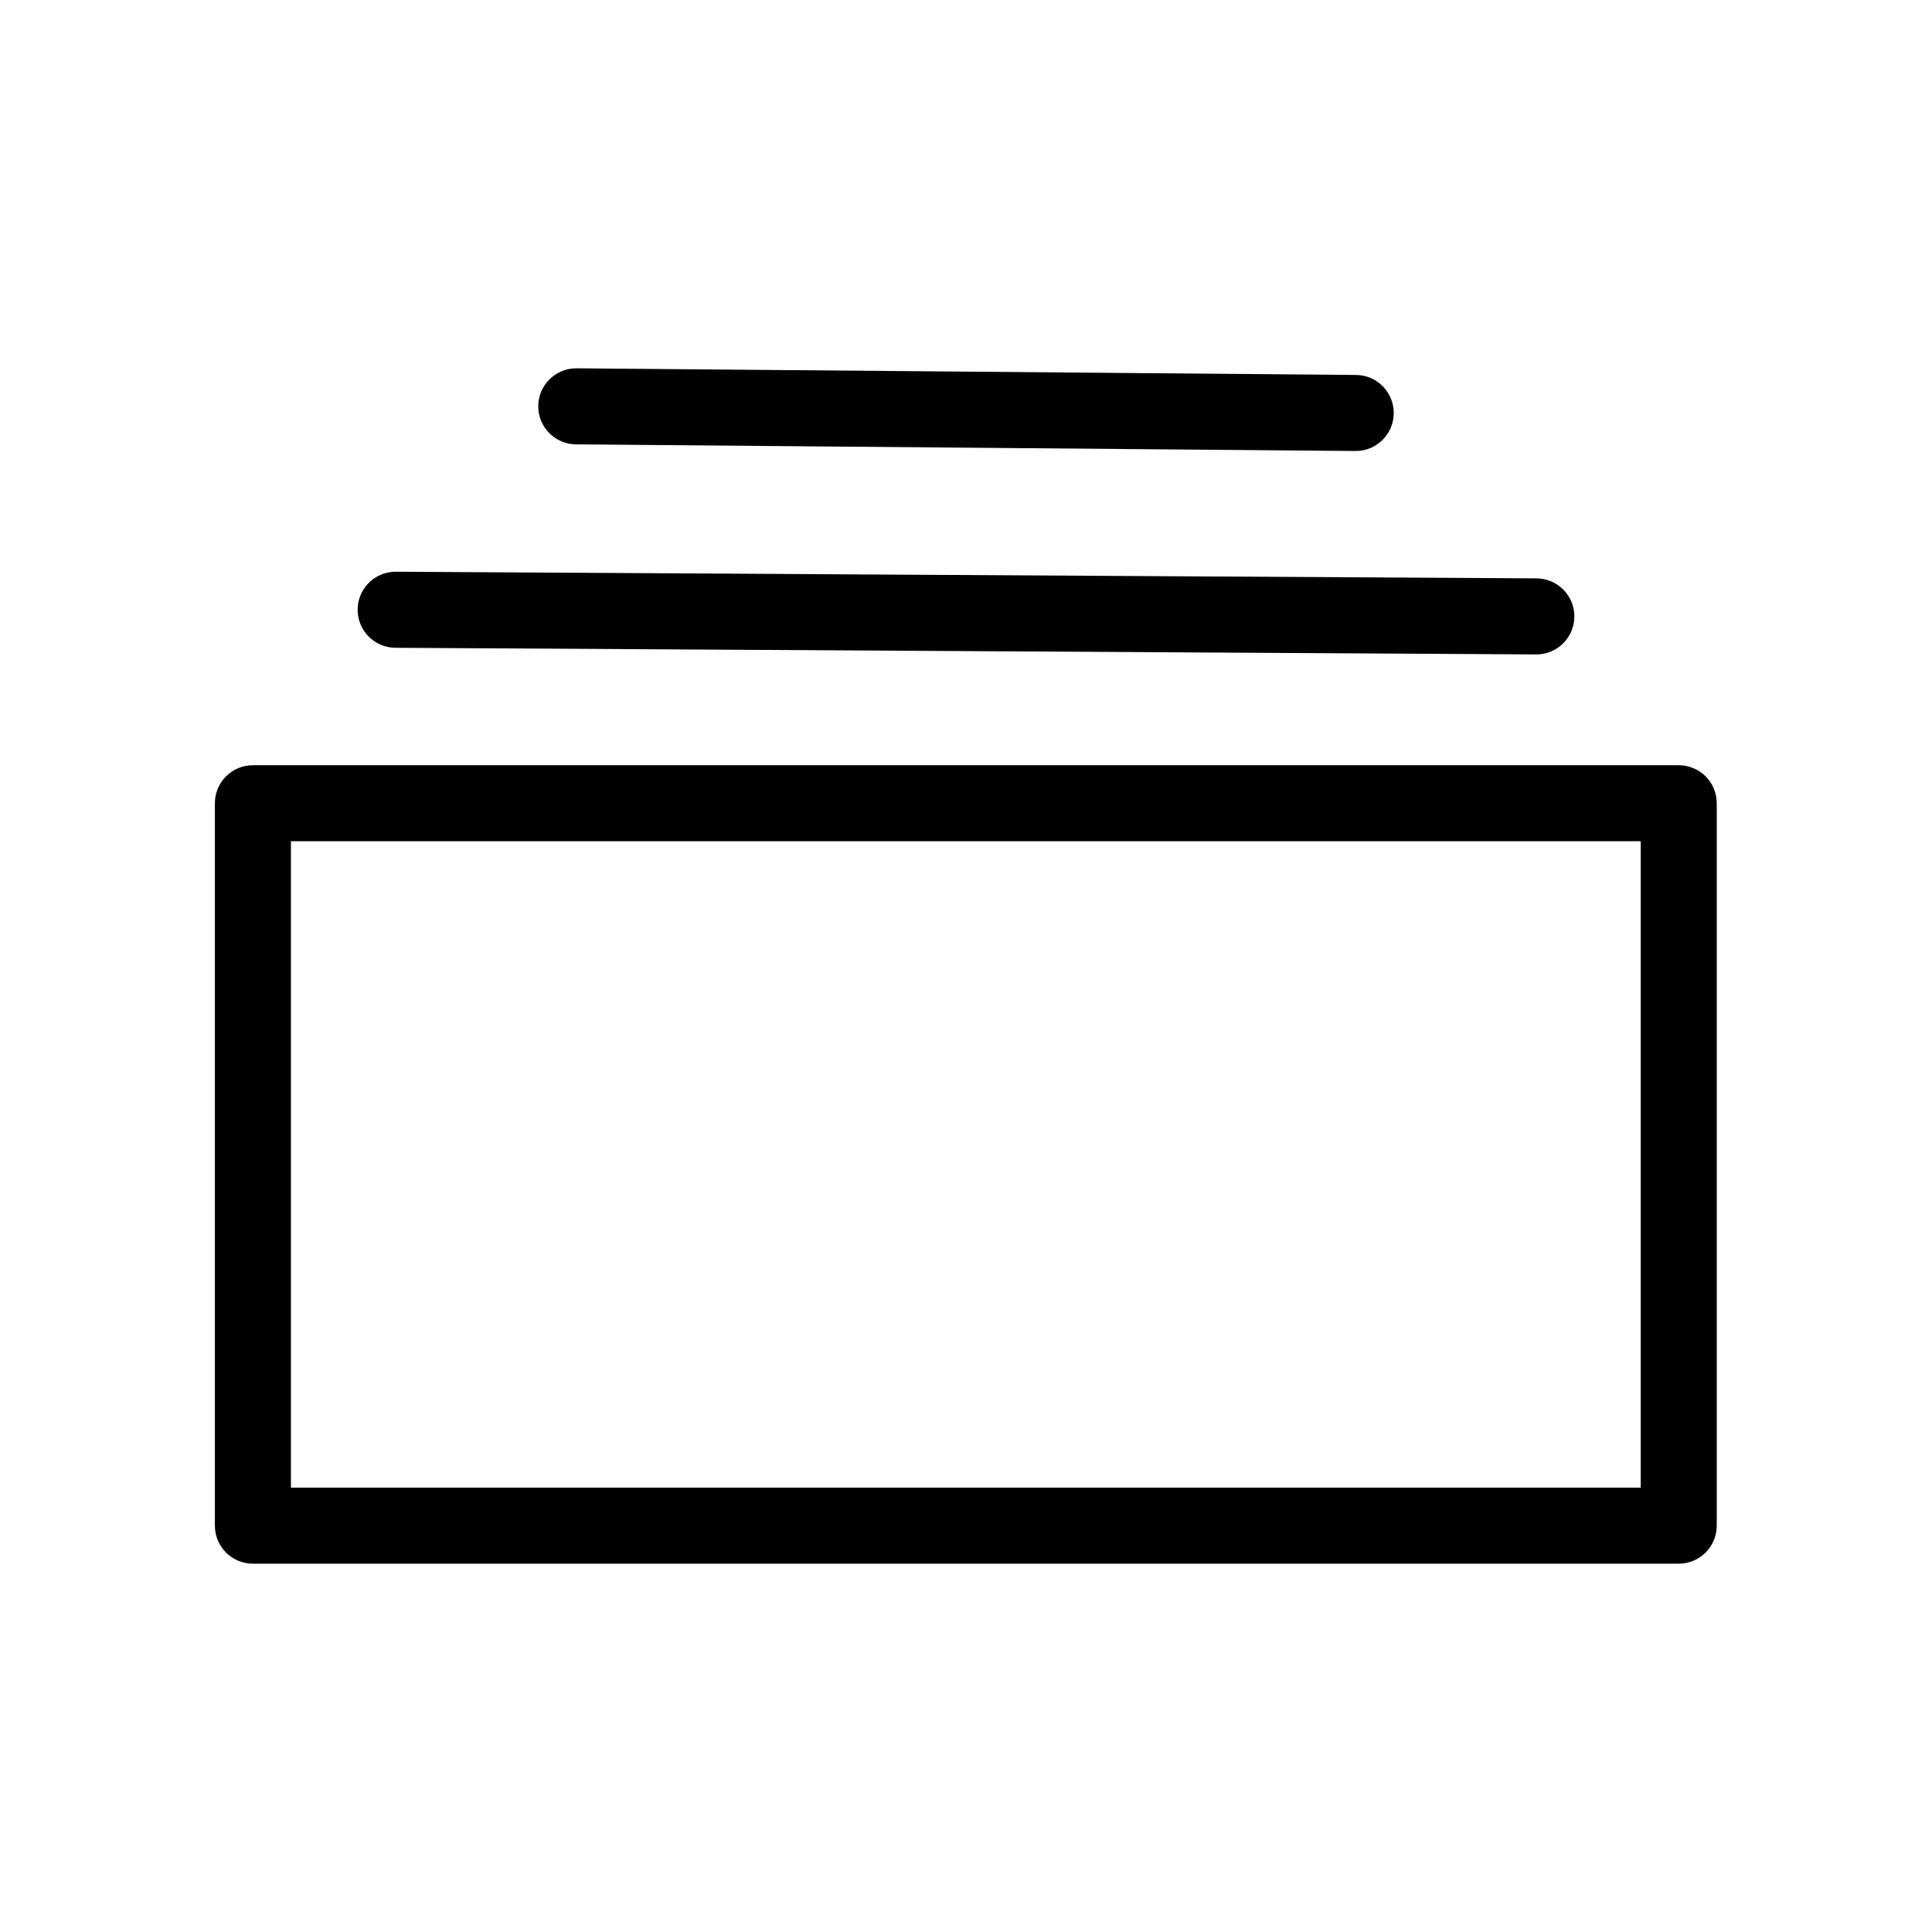
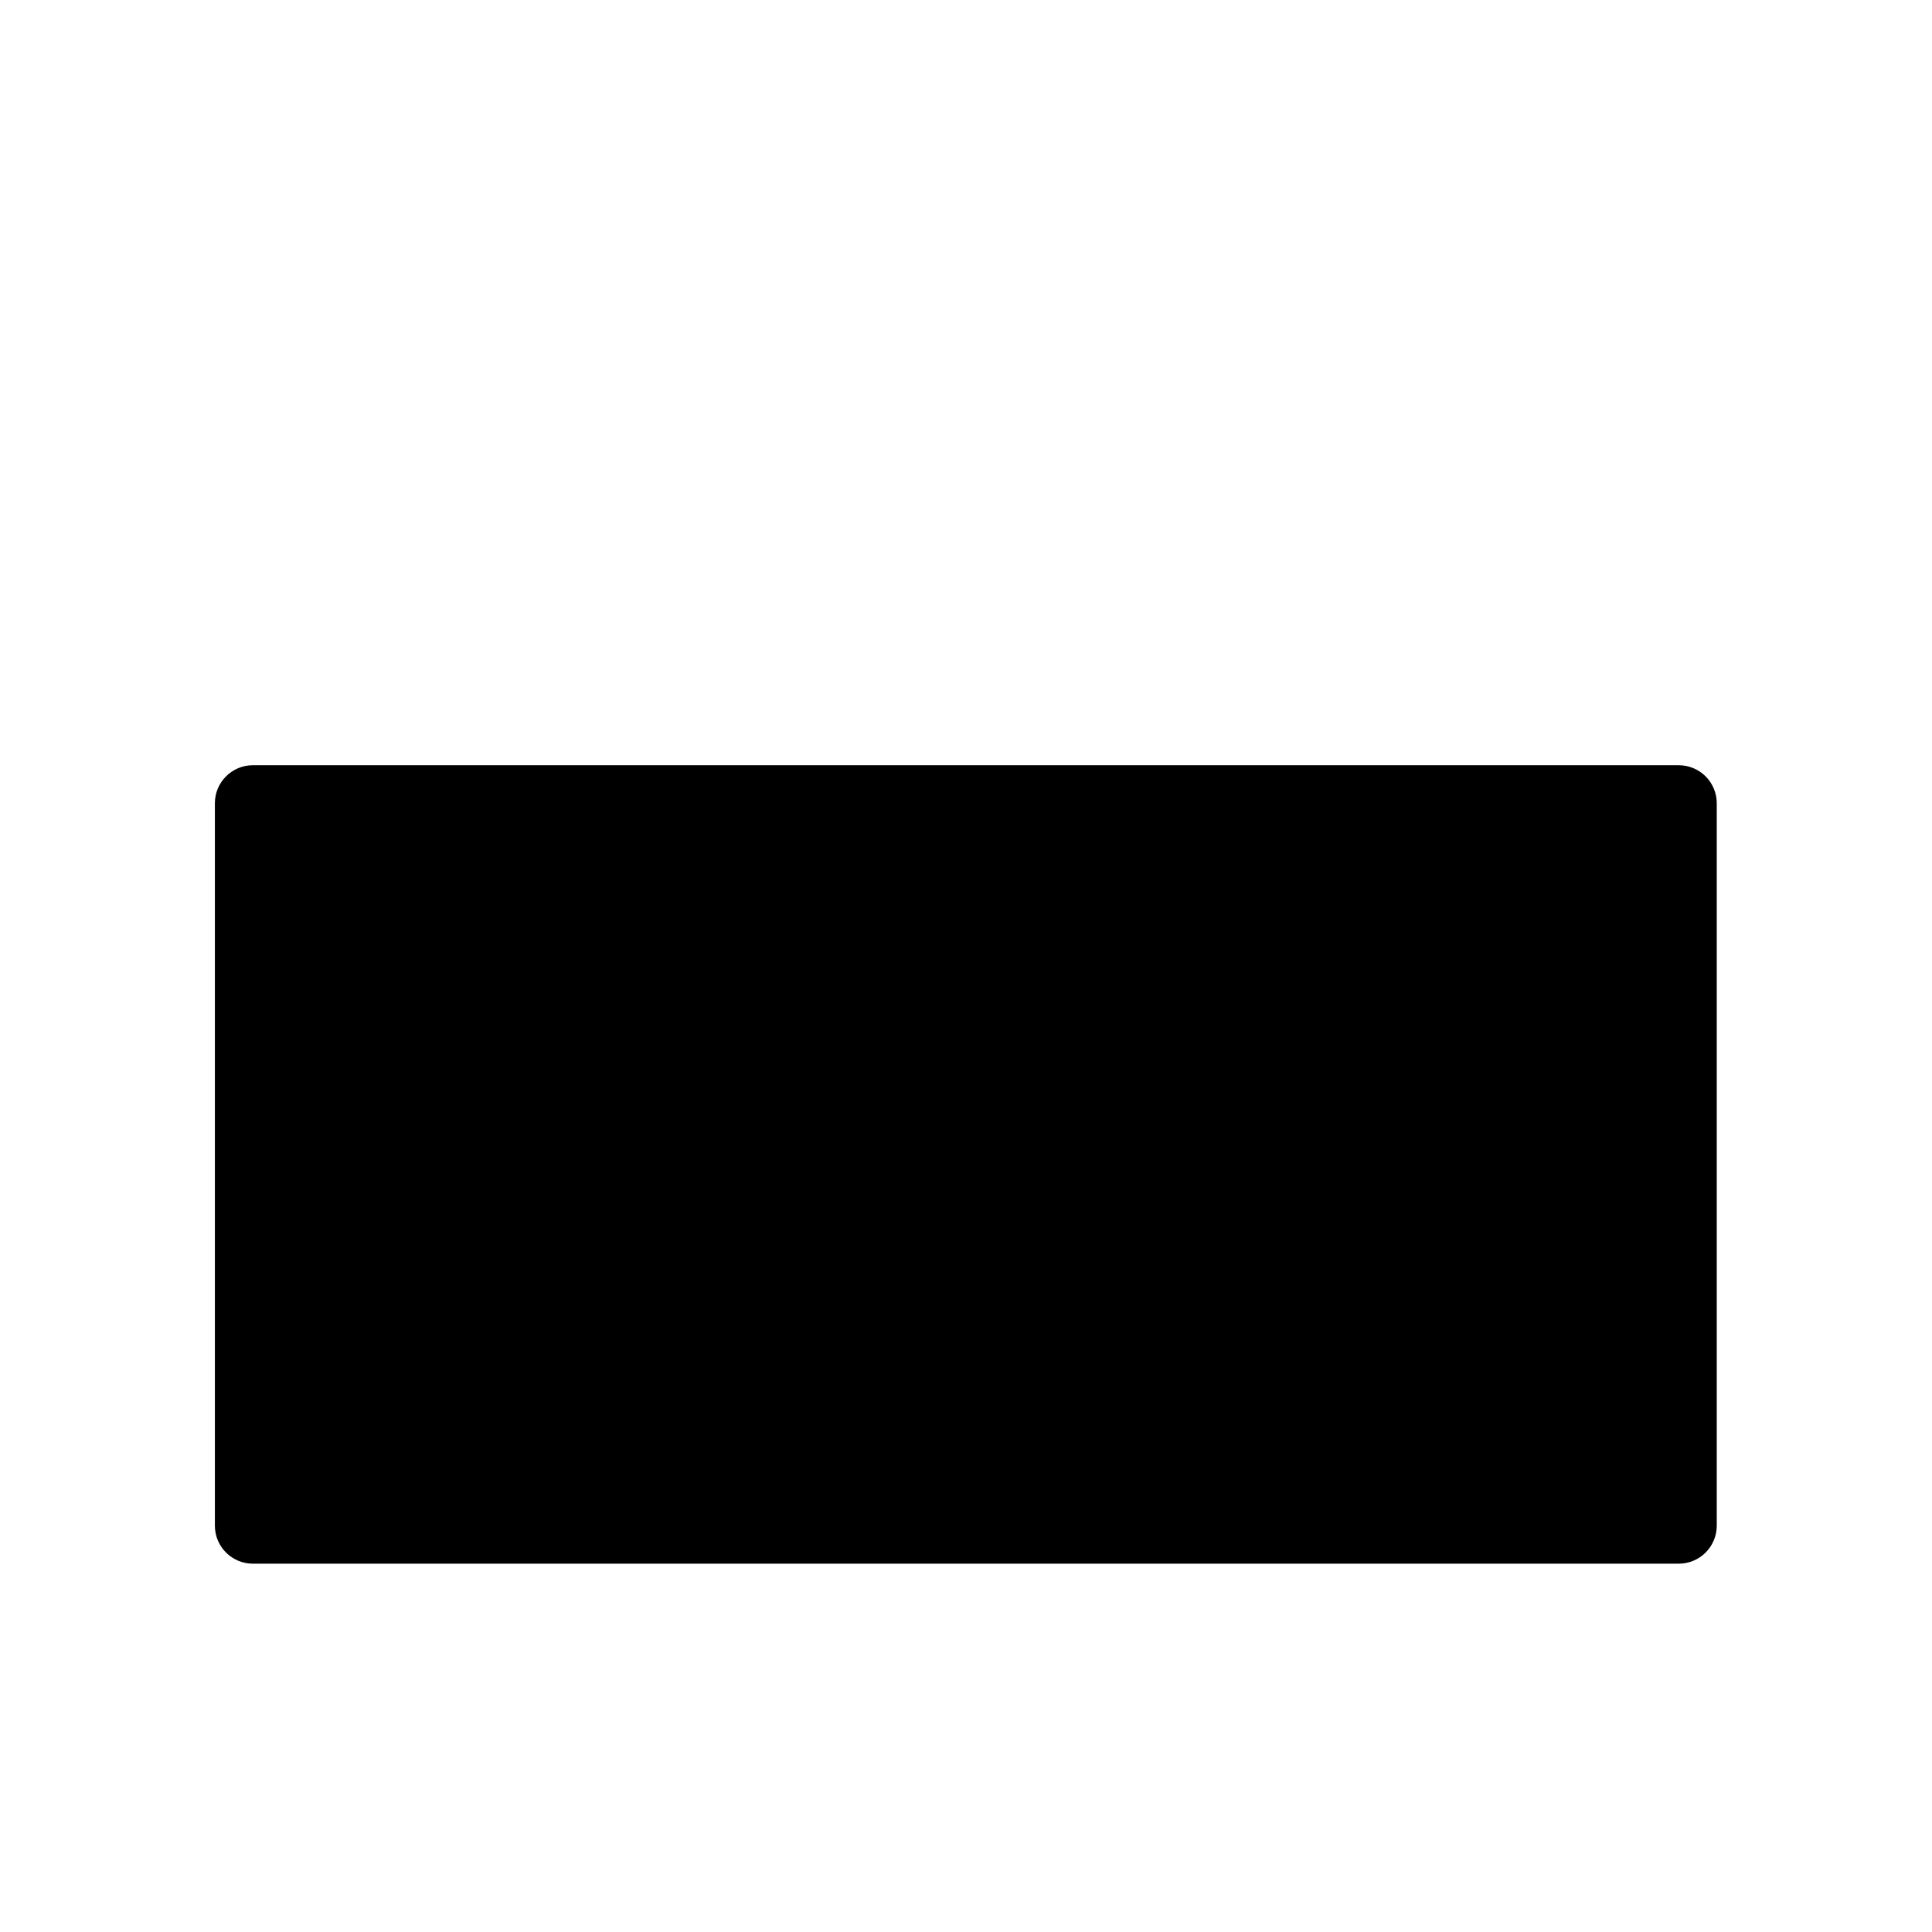
<svg xmlns="http://www.w3.org/2000/svg" fill="#000000" width="800px" height="800px" version="1.1" viewBox="144 144 512 512">
  <g>
-     <path d="m588.88 558.39h-377.86c-5.566 0-10.074-4.508-10.074-10.074v-191.45c0-5.562 4.508-10.074 10.074-10.074h377.86c2.676 0 5.238 1.062 7.125 2.949 1.891 1.891 2.953 4.453 2.953 7.125v191.45c0 2.672-1.062 5.234-2.953 7.125-1.887 1.891-4.449 2.949-7.125 2.949zm-367.78-20.152h357.7v-171.3h-357.7z" />
-     <path d="m551.14 317.43-302.29-1.762v-0.004c-5.566 0-10.074-4.512-10.074-10.074 0-5.566 4.508-10.078 10.074-10.078l302.29 1.762v0.004c5.566 0 10.078 4.508 10.078 10.074s-4.512 10.078-10.078 10.078z" />
-     <path d="m503.28 263.52-206.56-1.762c-5.566 0-10.078-4.512-10.078-10.078 0-5.562 4.512-10.074 10.078-10.074l206.56 1.762c5.562 0 10.074 4.512 10.074 10.078 0 5.562-4.512 10.074-10.074 10.074z" />
+     <path d="m588.88 558.39h-377.86c-5.566 0-10.074-4.508-10.074-10.074v-191.45c0-5.562 4.508-10.074 10.074-10.074h377.86c2.676 0 5.238 1.062 7.125 2.949 1.891 1.891 2.953 4.453 2.953 7.125v191.45c0 2.672-1.062 5.234-2.953 7.125-1.887 1.891-4.449 2.949-7.125 2.949zm-367.78-20.152h357.7h-357.7z" />
  </g>
</svg>